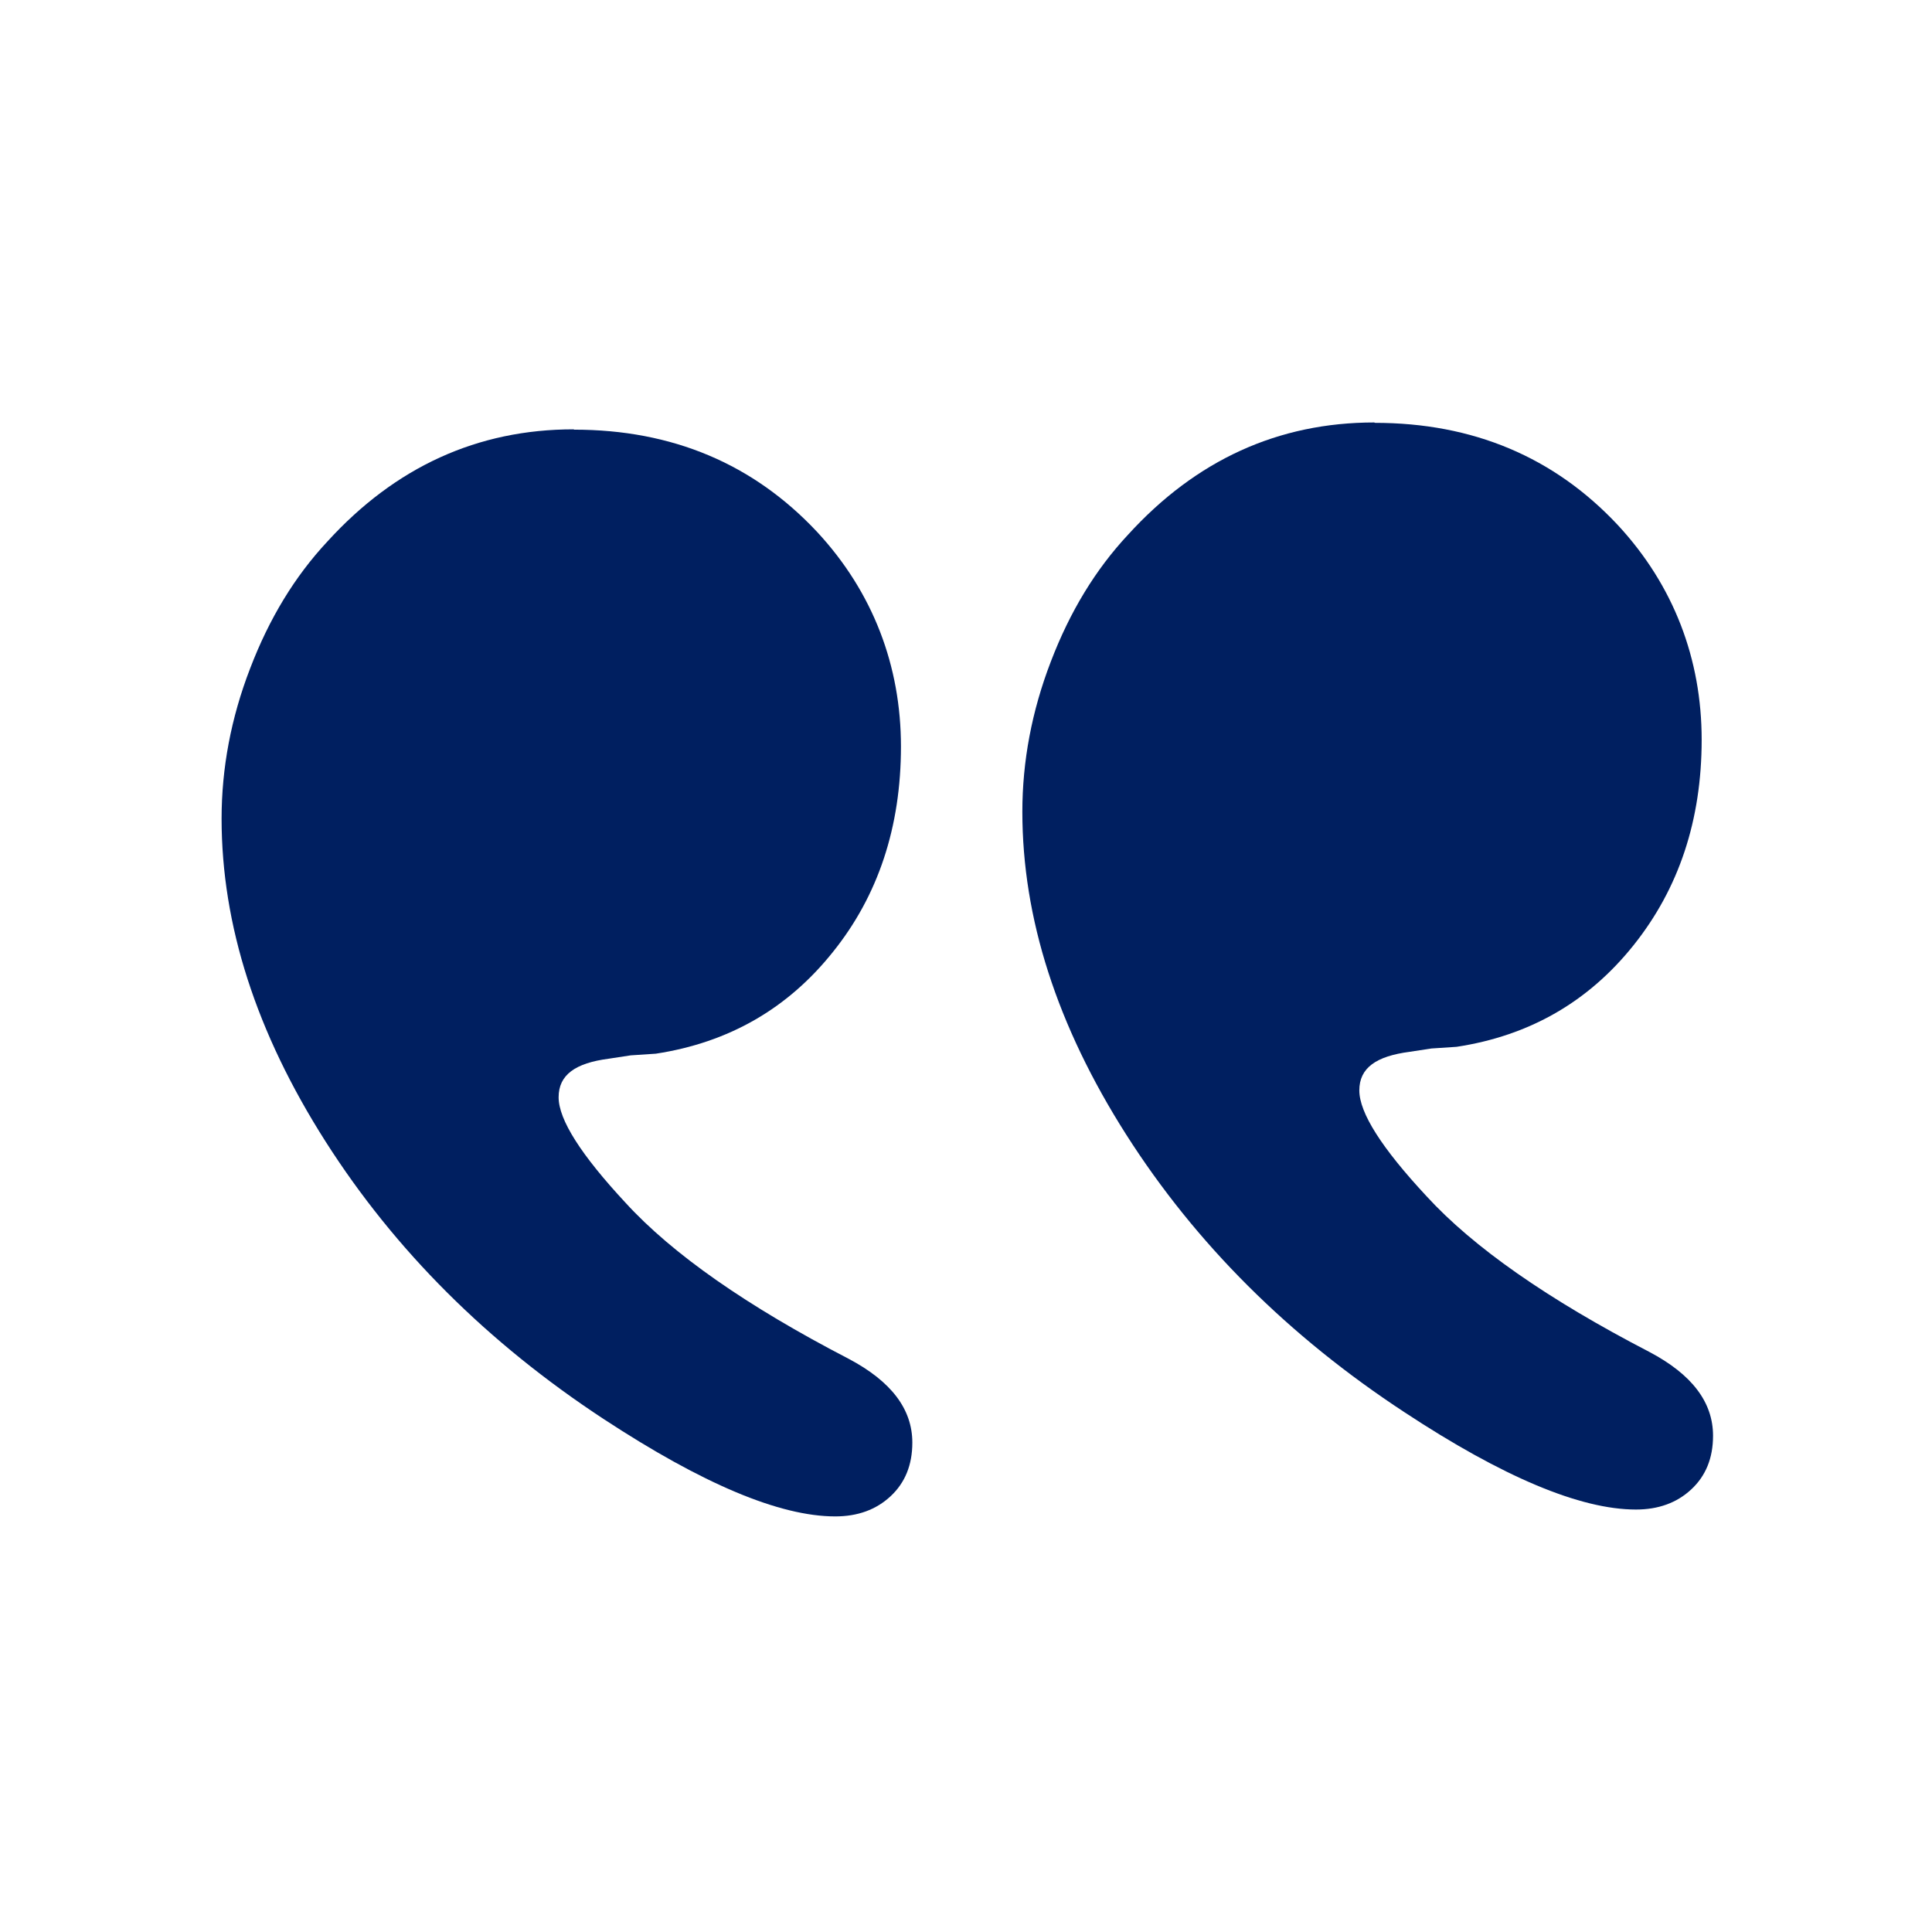
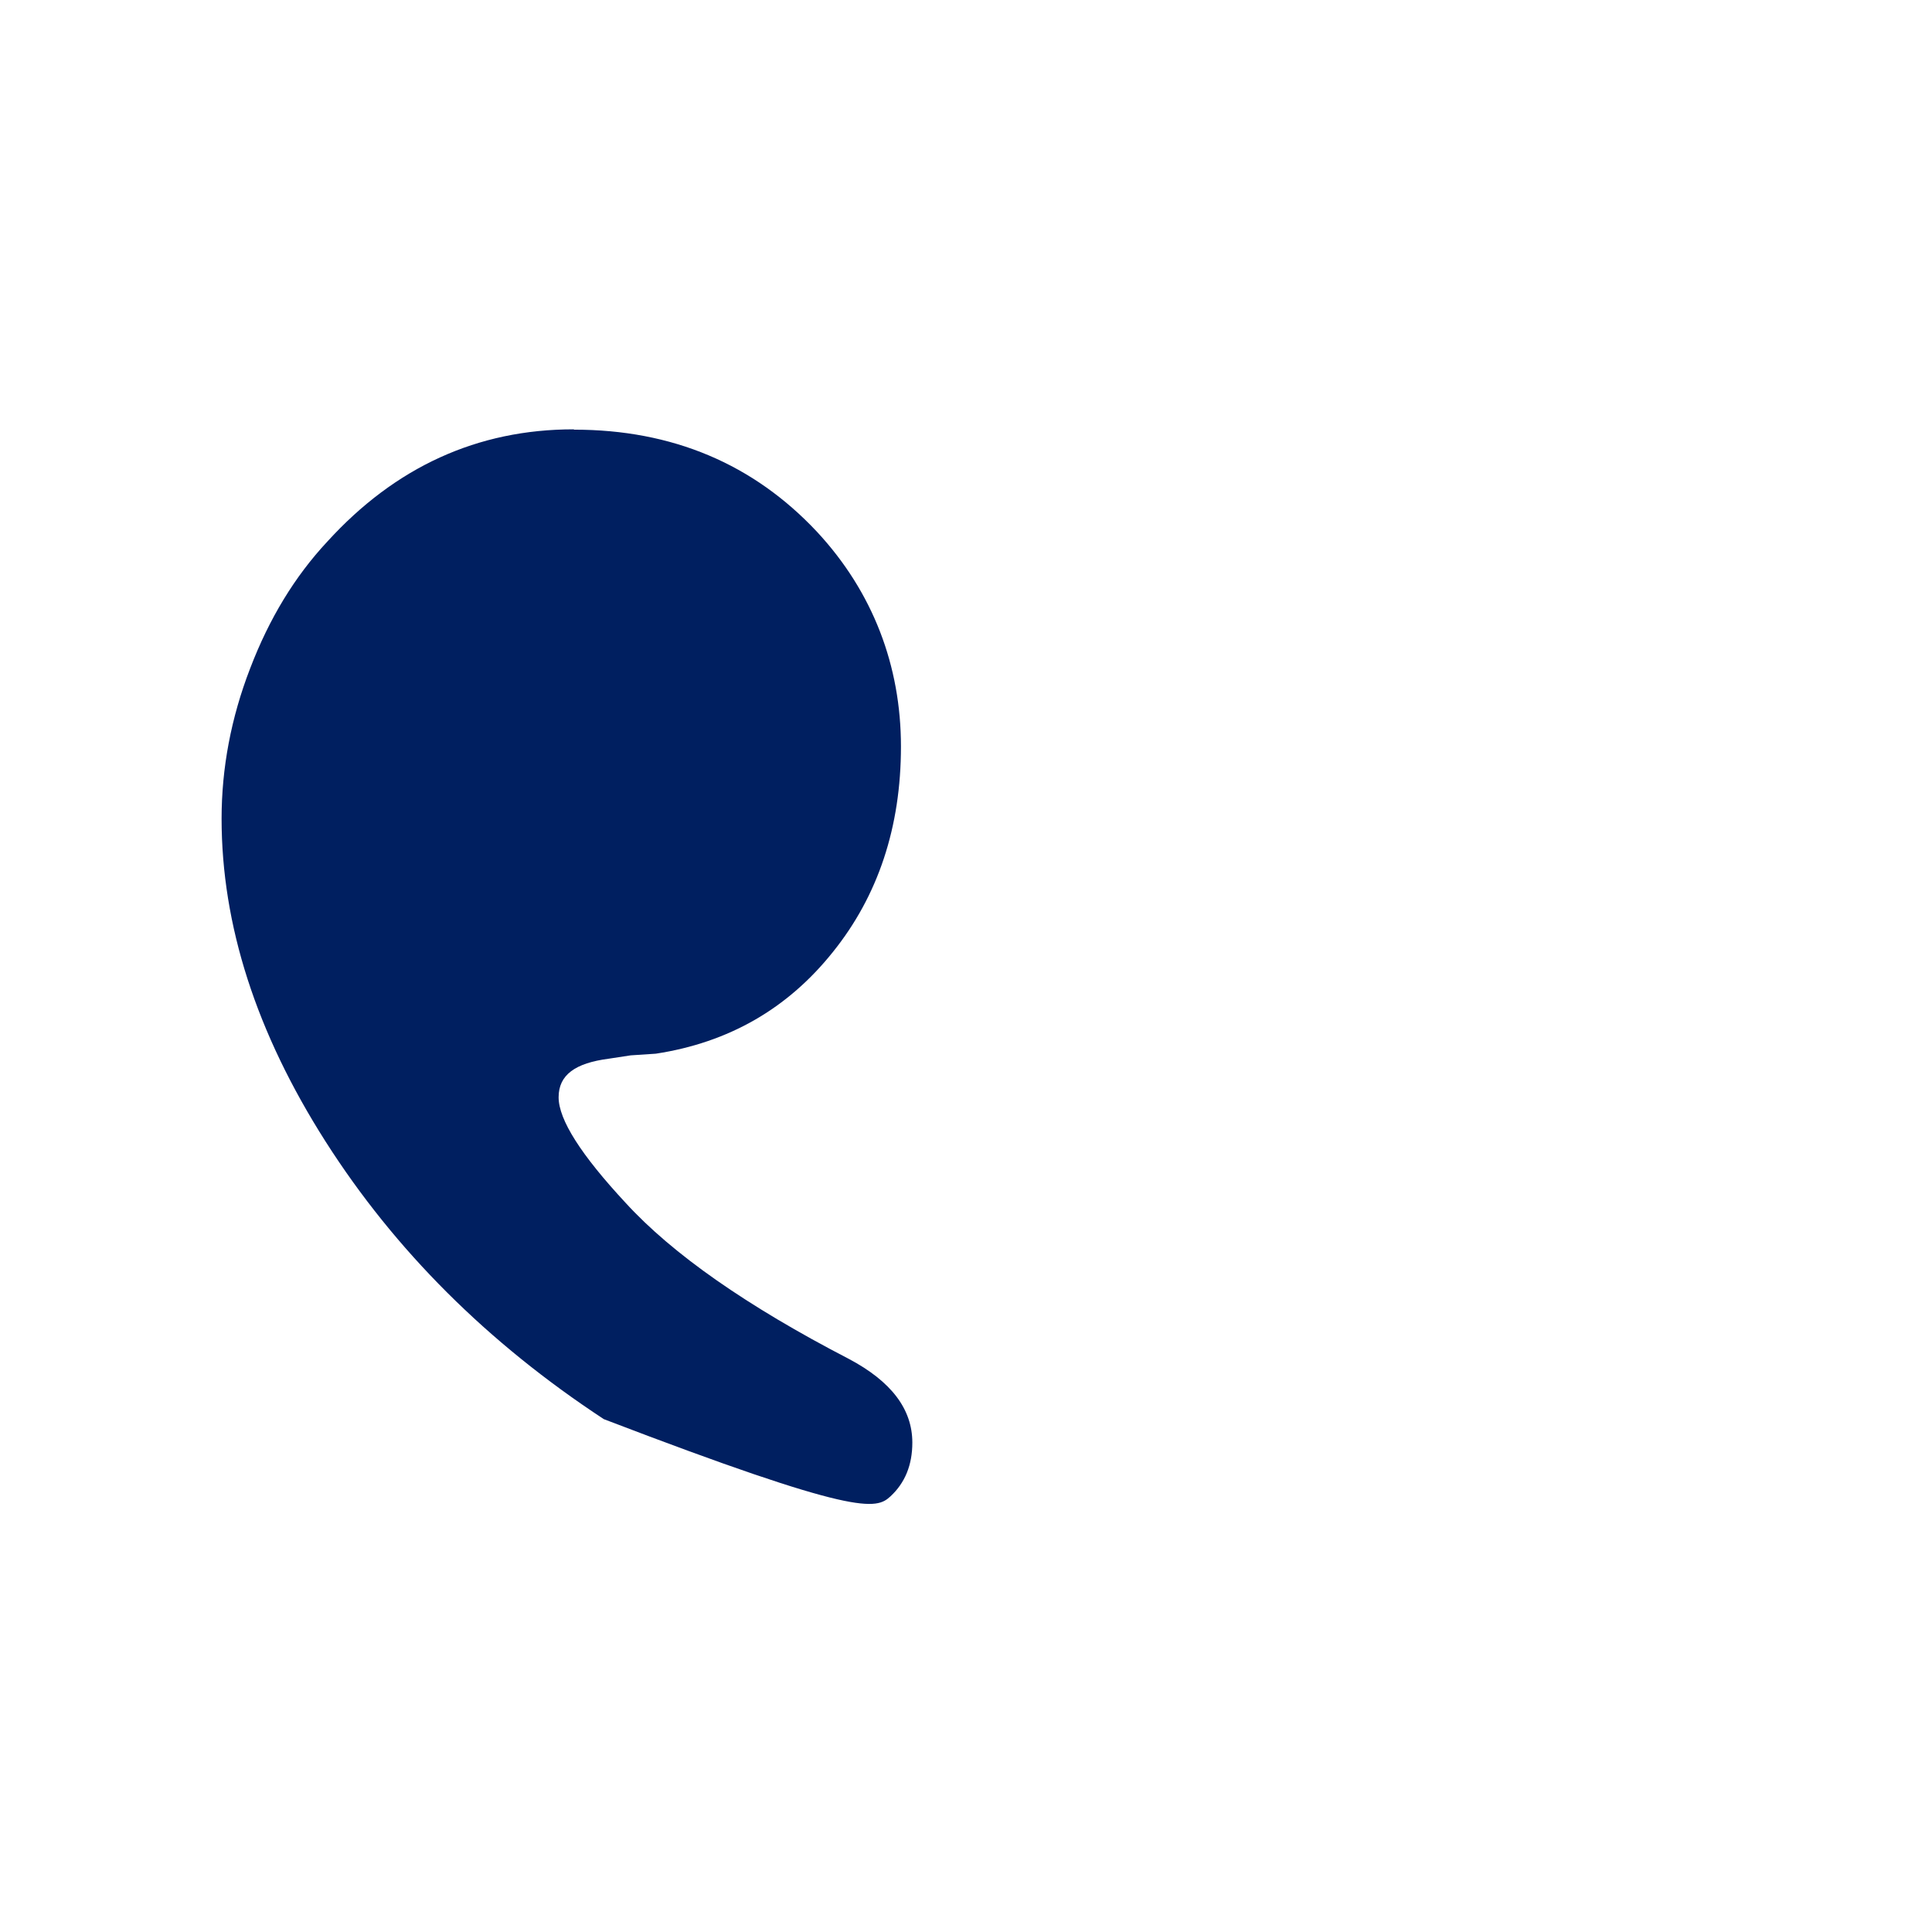
<svg xmlns="http://www.w3.org/2000/svg" width="36" height="36" viewBox="0 0 36 36" fill="none">
-   <path d="M25.61 7.872C23.817 7.872 22.286 8.572 21.018 9.965C20.412 10.615 19.937 11.396 19.581 12.327C19.225 13.252 19.05 14.189 19.05 15.126C19.05 17.107 19.693 19.112 20.986 21.143C22.28 23.173 24.01 24.898 26.172 26.316C28.003 27.522 29.446 28.128 30.483 28.128C30.902 28.128 31.245 28.003 31.514 27.753C31.783 27.503 31.92 27.172 31.92 26.753C31.92 26.128 31.527 25.61 30.733 25.191C28.84 24.21 27.453 23.242 26.578 22.286C25.747 21.393 25.329 20.737 25.329 20.318C25.329 19.899 25.641 19.681 26.266 19.599L26.672 19.537L27.141 19.506C28.496 19.3 29.596 18.669 30.439 17.613C31.283 16.557 31.708 15.282 31.708 13.783C31.708 12.283 31.189 10.909 30.146 9.784C28.959 8.516 27.447 7.879 25.616 7.879L25.61 7.872Z" fill="#001F60" />
-   <path d="M10.69 8C8.897 8 7.366 8.7 6.098 10.093C5.492 10.743 5.017 11.524 4.661 12.455C4.304 13.379 4.129 14.316 4.129 15.254C4.129 17.234 4.773 19.24 6.066 21.27C7.36 23.301 9.09 25.025 11.252 26.444C13.089 27.649 14.526 28.256 15.563 28.256C15.982 28.256 16.325 28.131 16.594 27.881C16.863 27.631 17 27.299 17 26.881C17 26.256 16.606 25.738 15.813 25.319C13.92 24.338 12.533 23.37 11.658 22.414C10.827 21.52 10.409 20.864 10.409 20.446C10.409 20.027 10.721 19.808 11.346 19.727L11.752 19.665L12.22 19.634C13.576 19.427 14.676 18.796 15.519 17.74C16.363 16.691 16.788 15.41 16.788 13.91C16.788 12.411 16.269 11.036 15.226 9.912C14.039 8.644 12.527 8.006 10.696 8.006L10.69 8Z" fill="#001F60" />
+   <path d="M10.69 8C8.897 8 7.366 8.7 6.098 10.093C5.492 10.743 5.017 11.524 4.661 12.455C4.304 13.379 4.129 14.316 4.129 15.254C4.129 17.234 4.773 19.24 6.066 21.27C7.36 23.301 9.09 25.025 11.252 26.444C15.982 28.256 16.325 28.131 16.594 27.881C16.863 27.631 17 27.299 17 26.881C17 26.256 16.606 25.738 15.813 25.319C13.92 24.338 12.533 23.37 11.658 22.414C10.827 21.52 10.409 20.864 10.409 20.446C10.409 20.027 10.721 19.808 11.346 19.727L11.752 19.665L12.22 19.634C13.576 19.427 14.676 18.796 15.519 17.74C16.363 16.691 16.788 15.41 16.788 13.91C16.788 12.411 16.269 11.036 15.226 9.912C14.039 8.644 12.527 8.006 10.696 8.006L10.69 8Z" fill="#001F60" />
</svg>